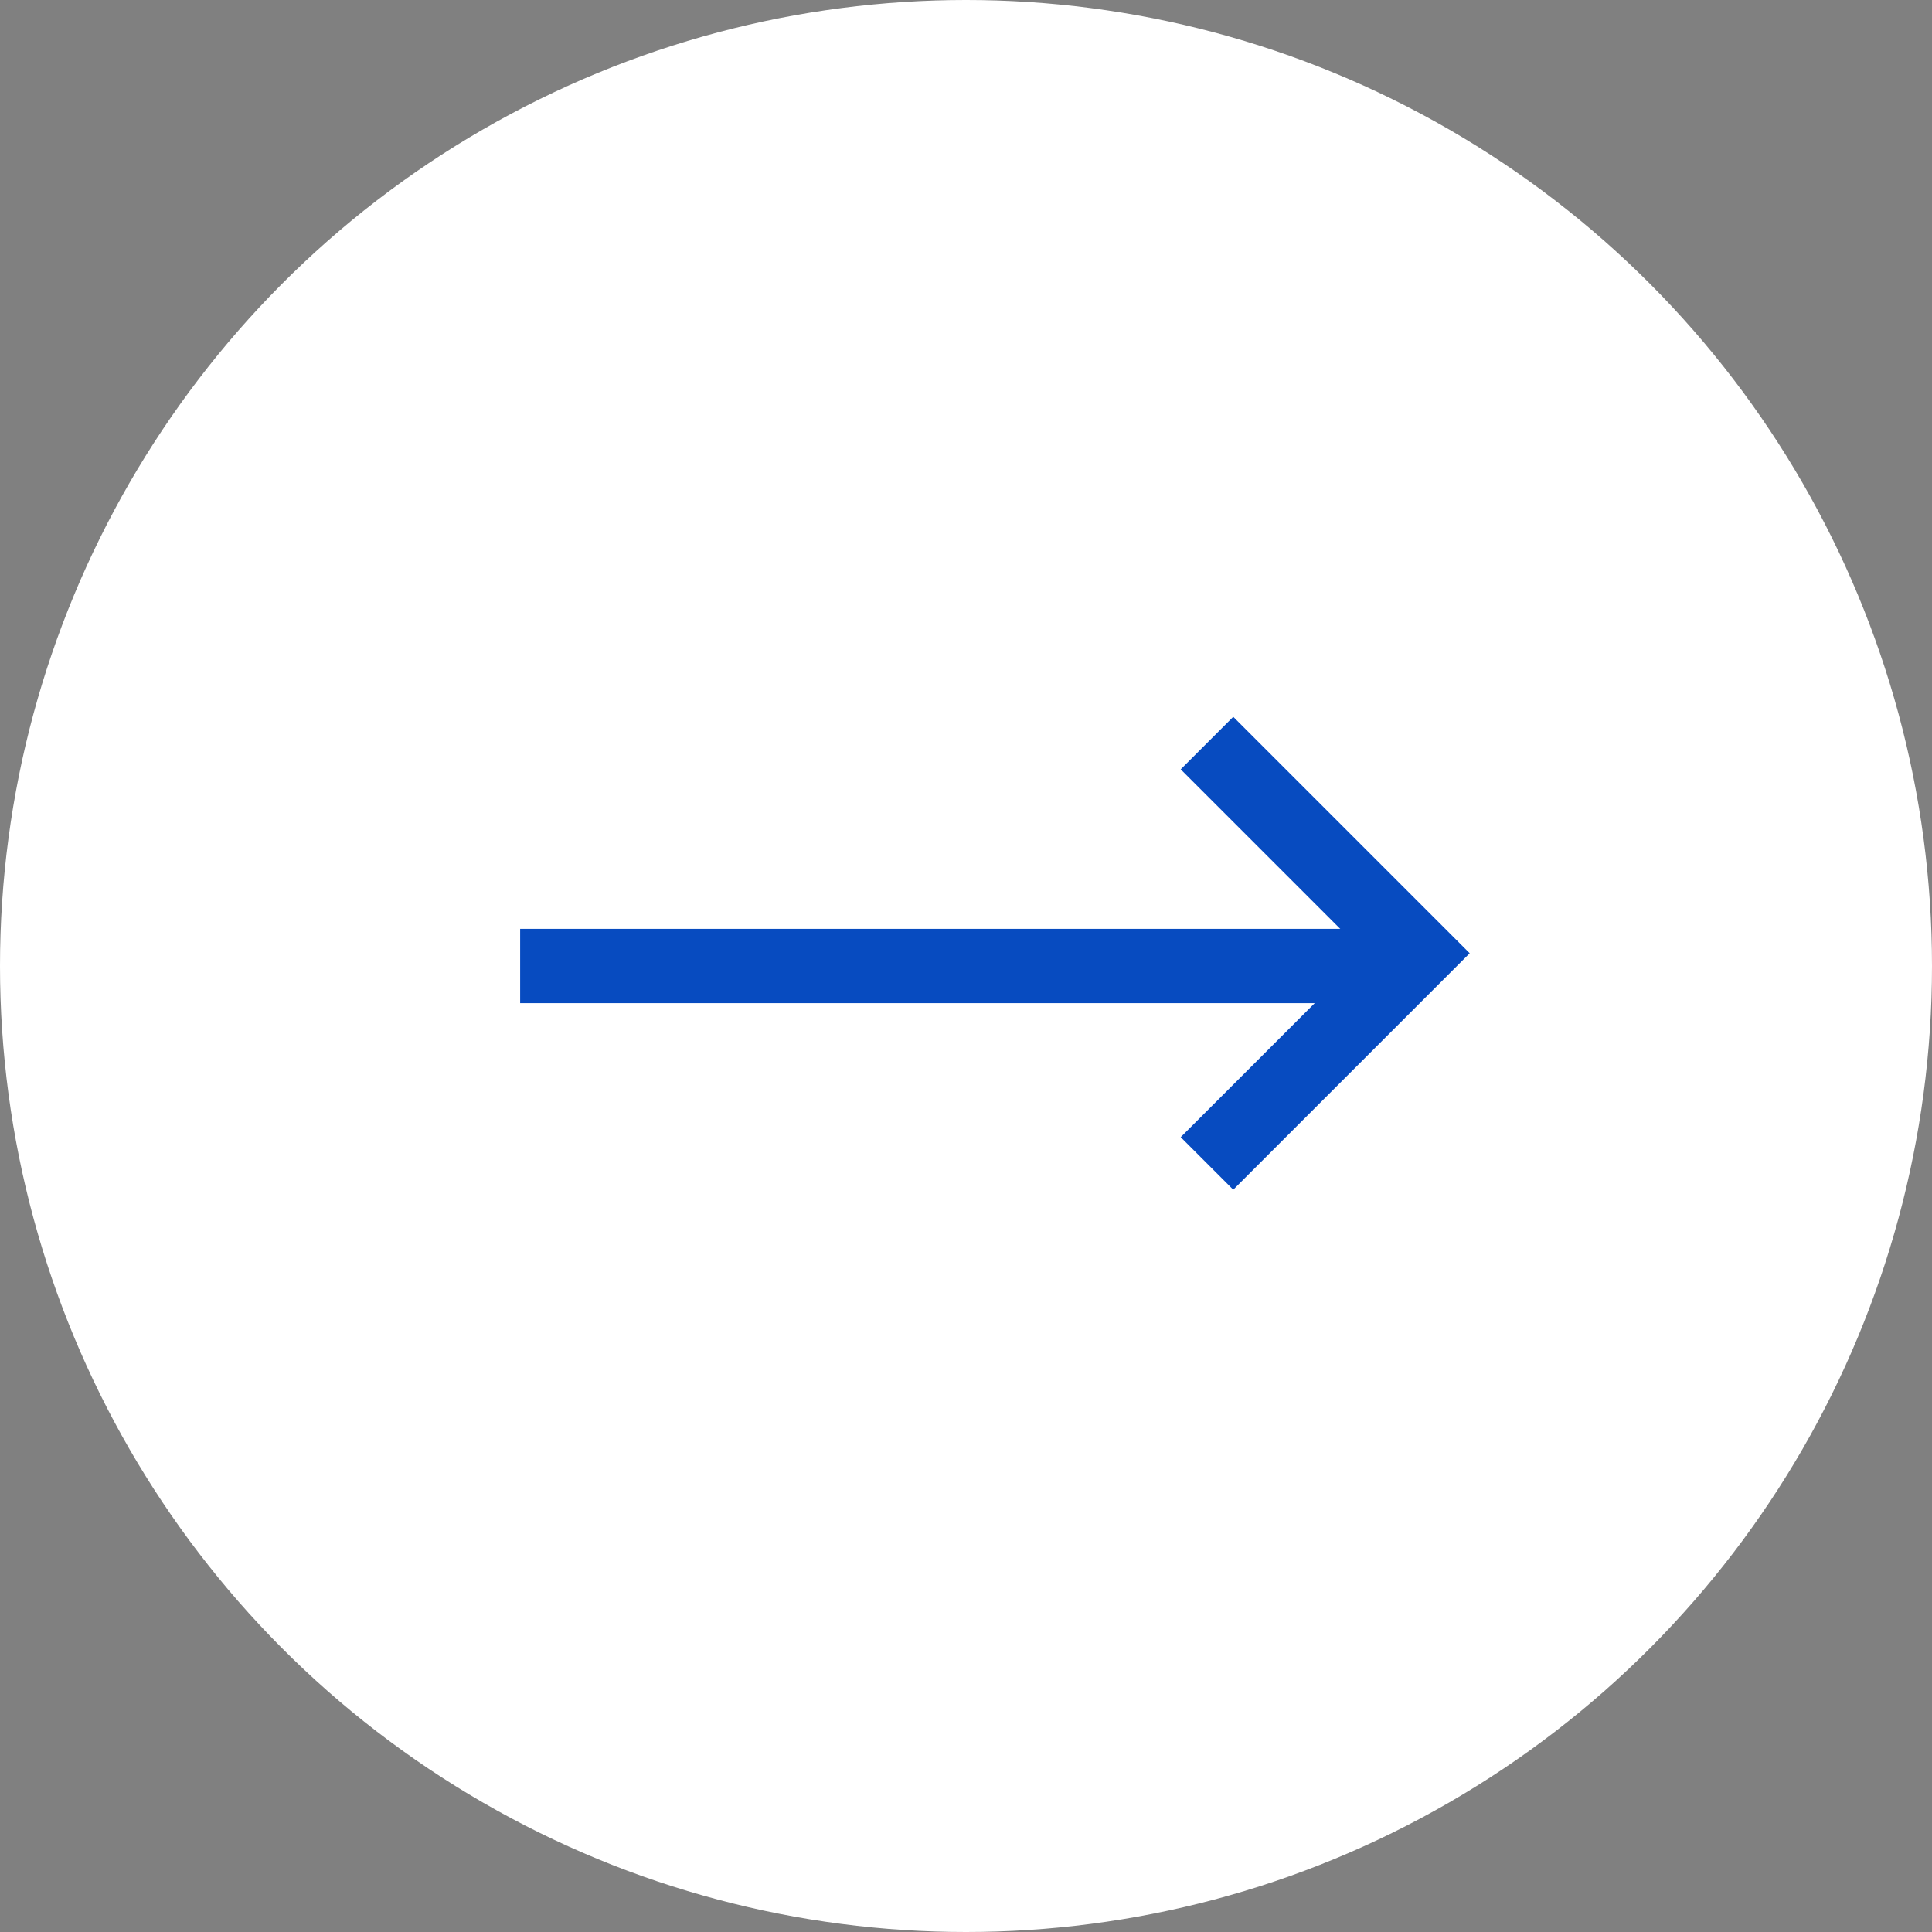
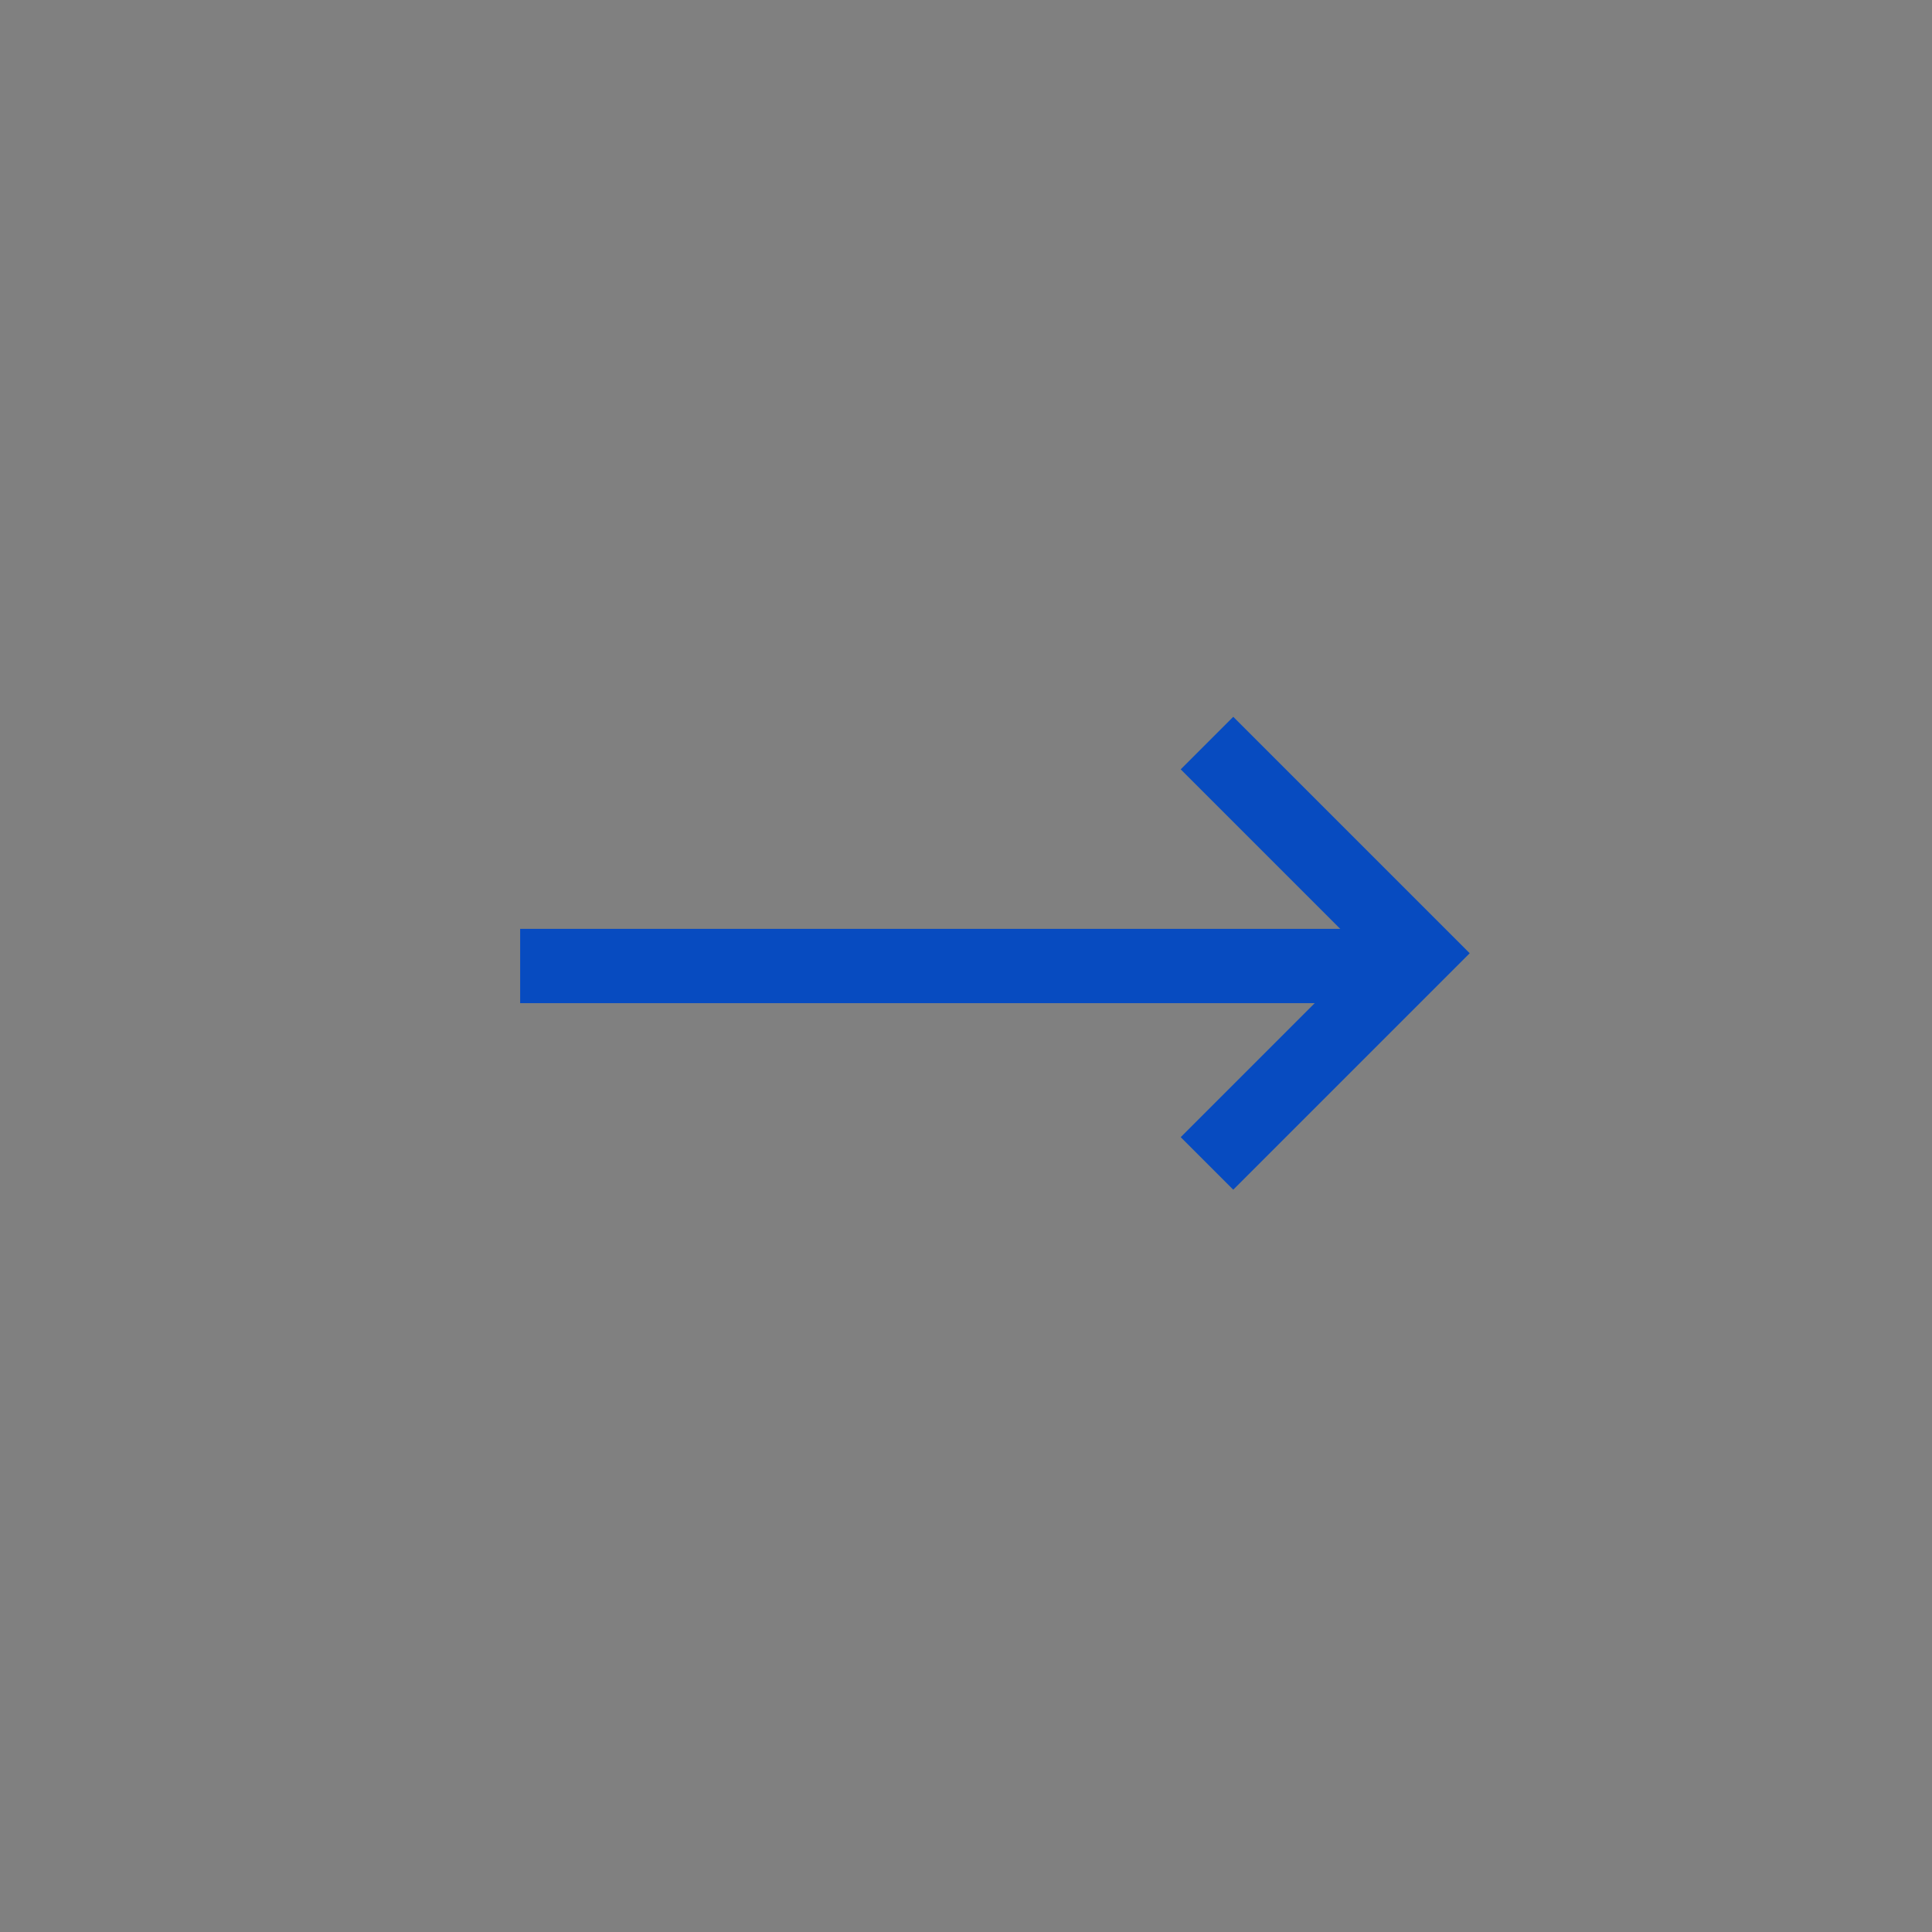
<svg xmlns="http://www.w3.org/2000/svg" id="allow" width="26" height="26" viewBox="0 0 26 26">
  <rect x="0" y="0" width="26" height="26" fill="#808080" stroke="none" />
-   <circle id="楕円形_6" data-name="楕円形 6" cx="13" cy="13" r="13" fill="#fff" />
  <path id="パス_29" data-name="パス 29" d="M0,0H4V4" transform="translate(16.243 10) rotate(45)" fill="none" stroke="#074bc0" stroke-width="1" />
  <path id="パス_87" data-name="パス 87" d="M5,12H17" transform="translate(2 1)" fill="none" stroke="#074bc0" stroke-width="1" />
</svg>